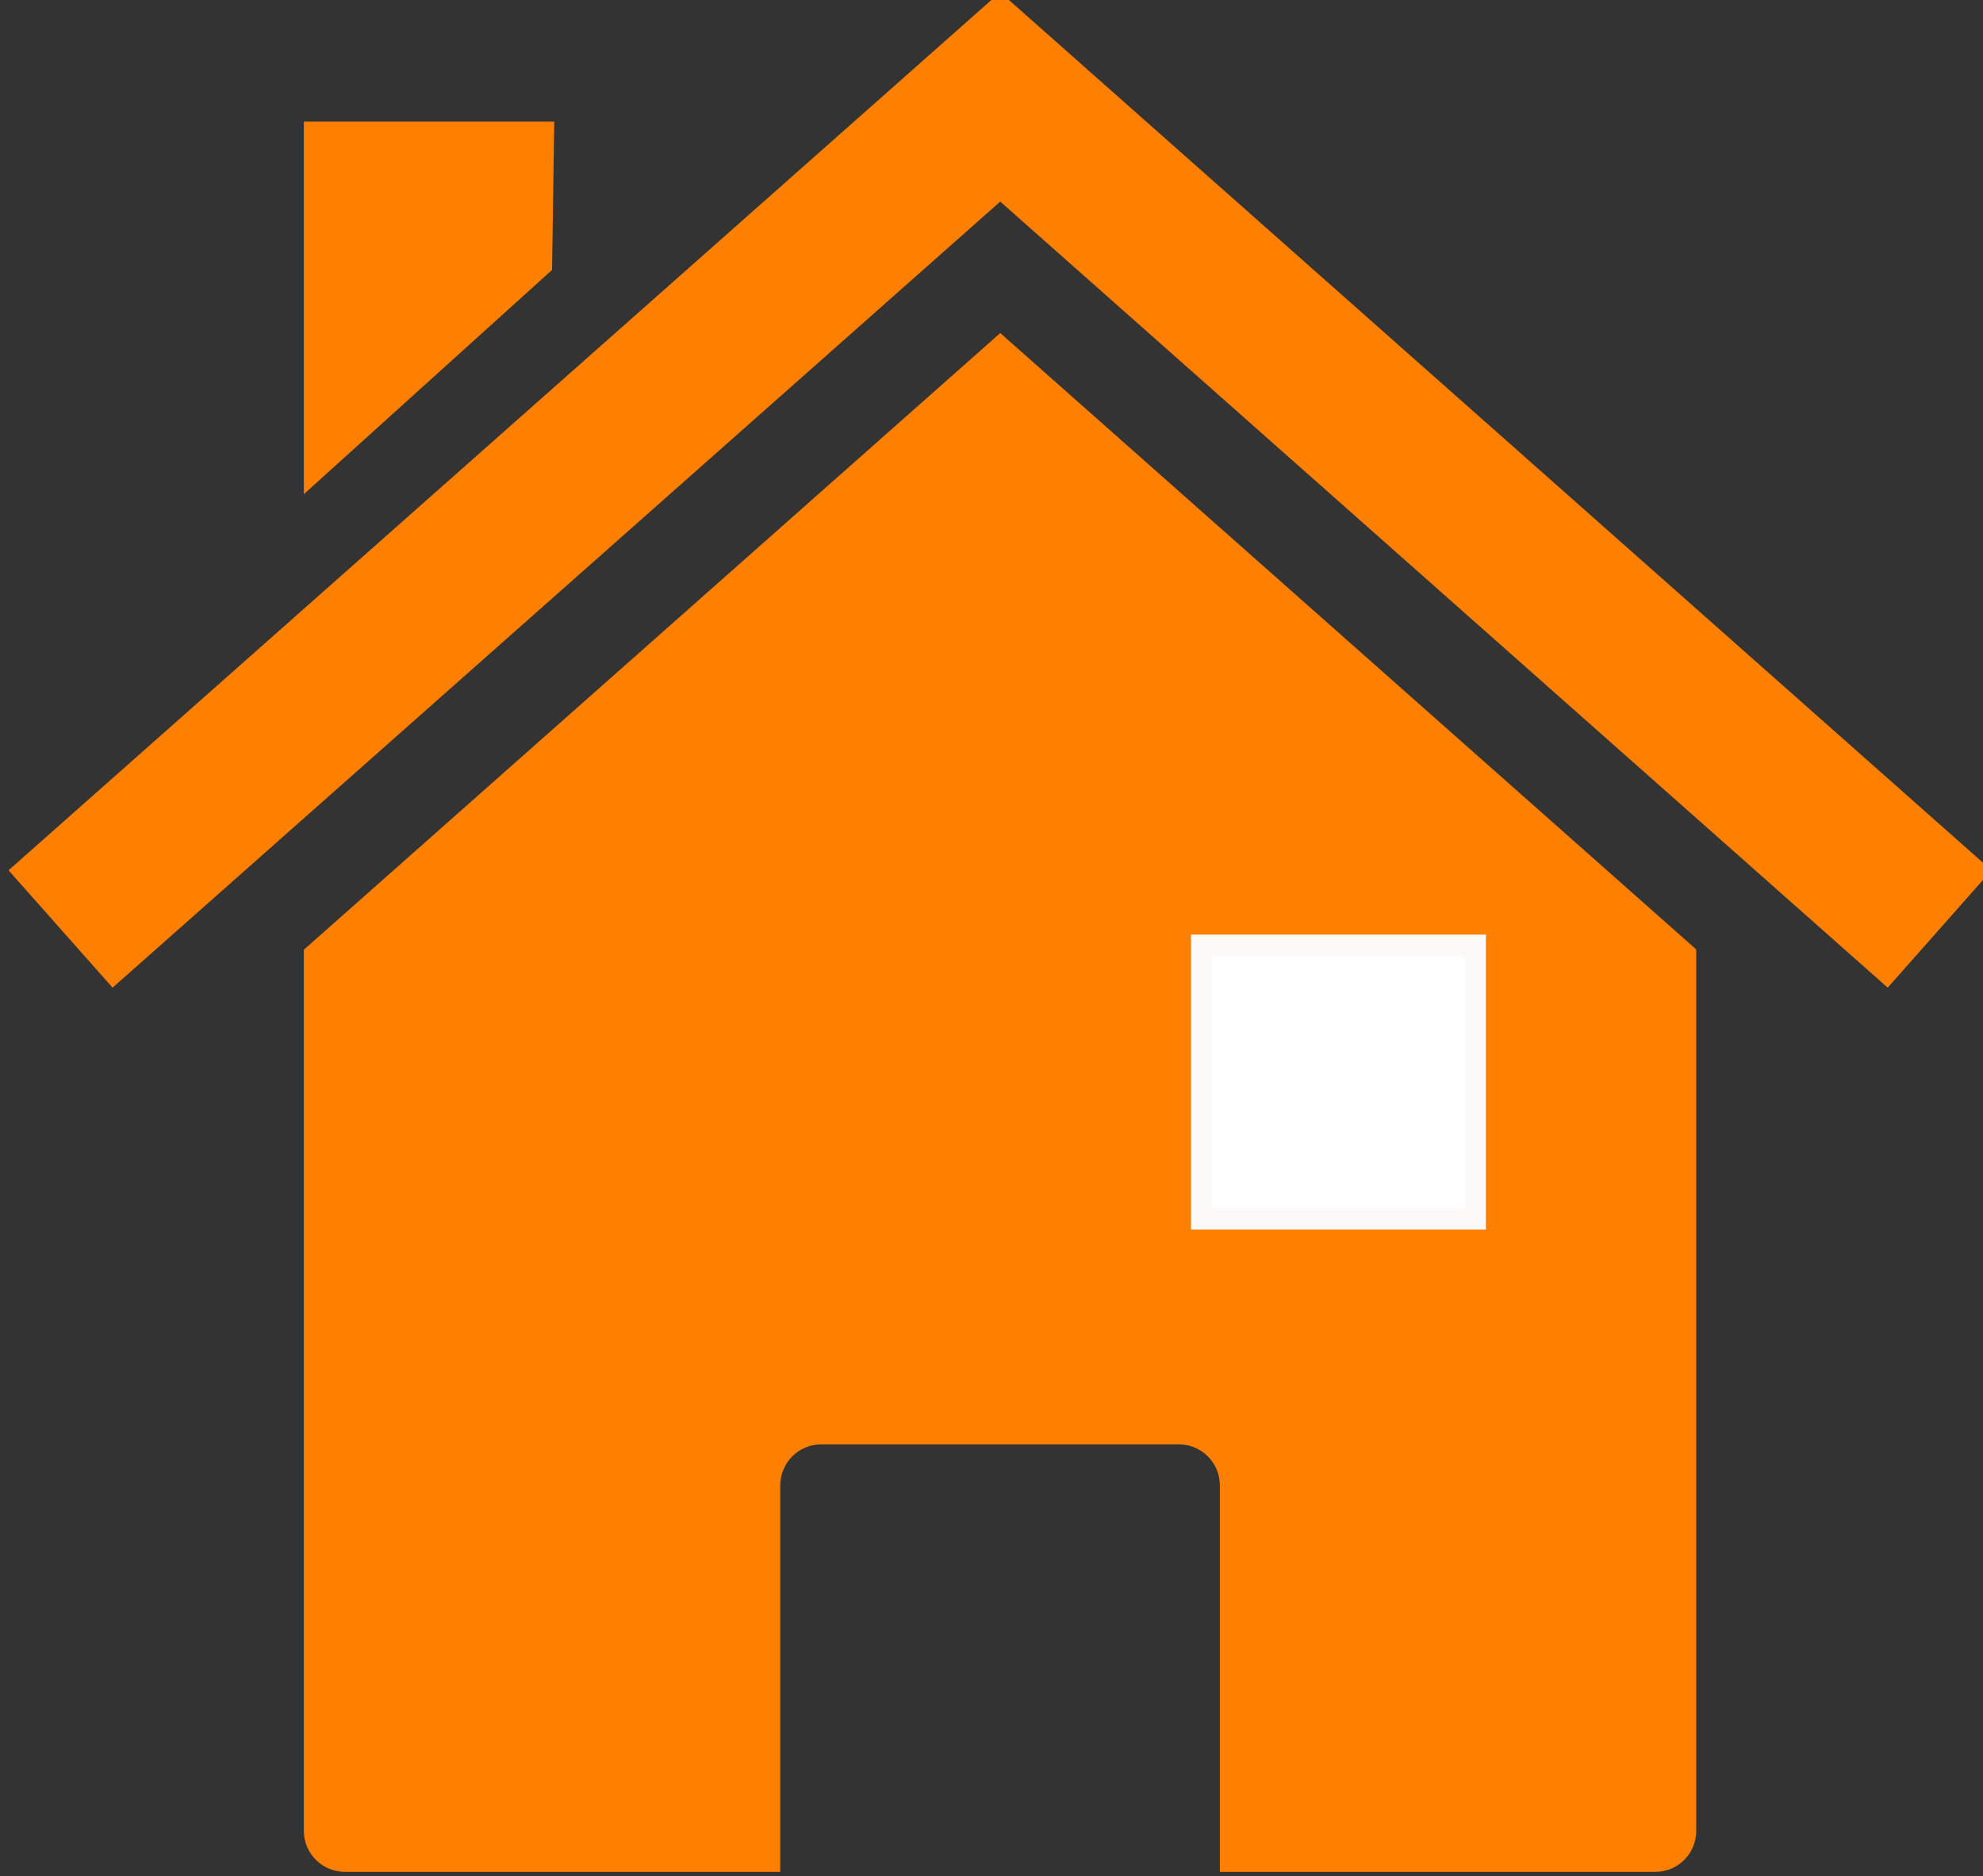
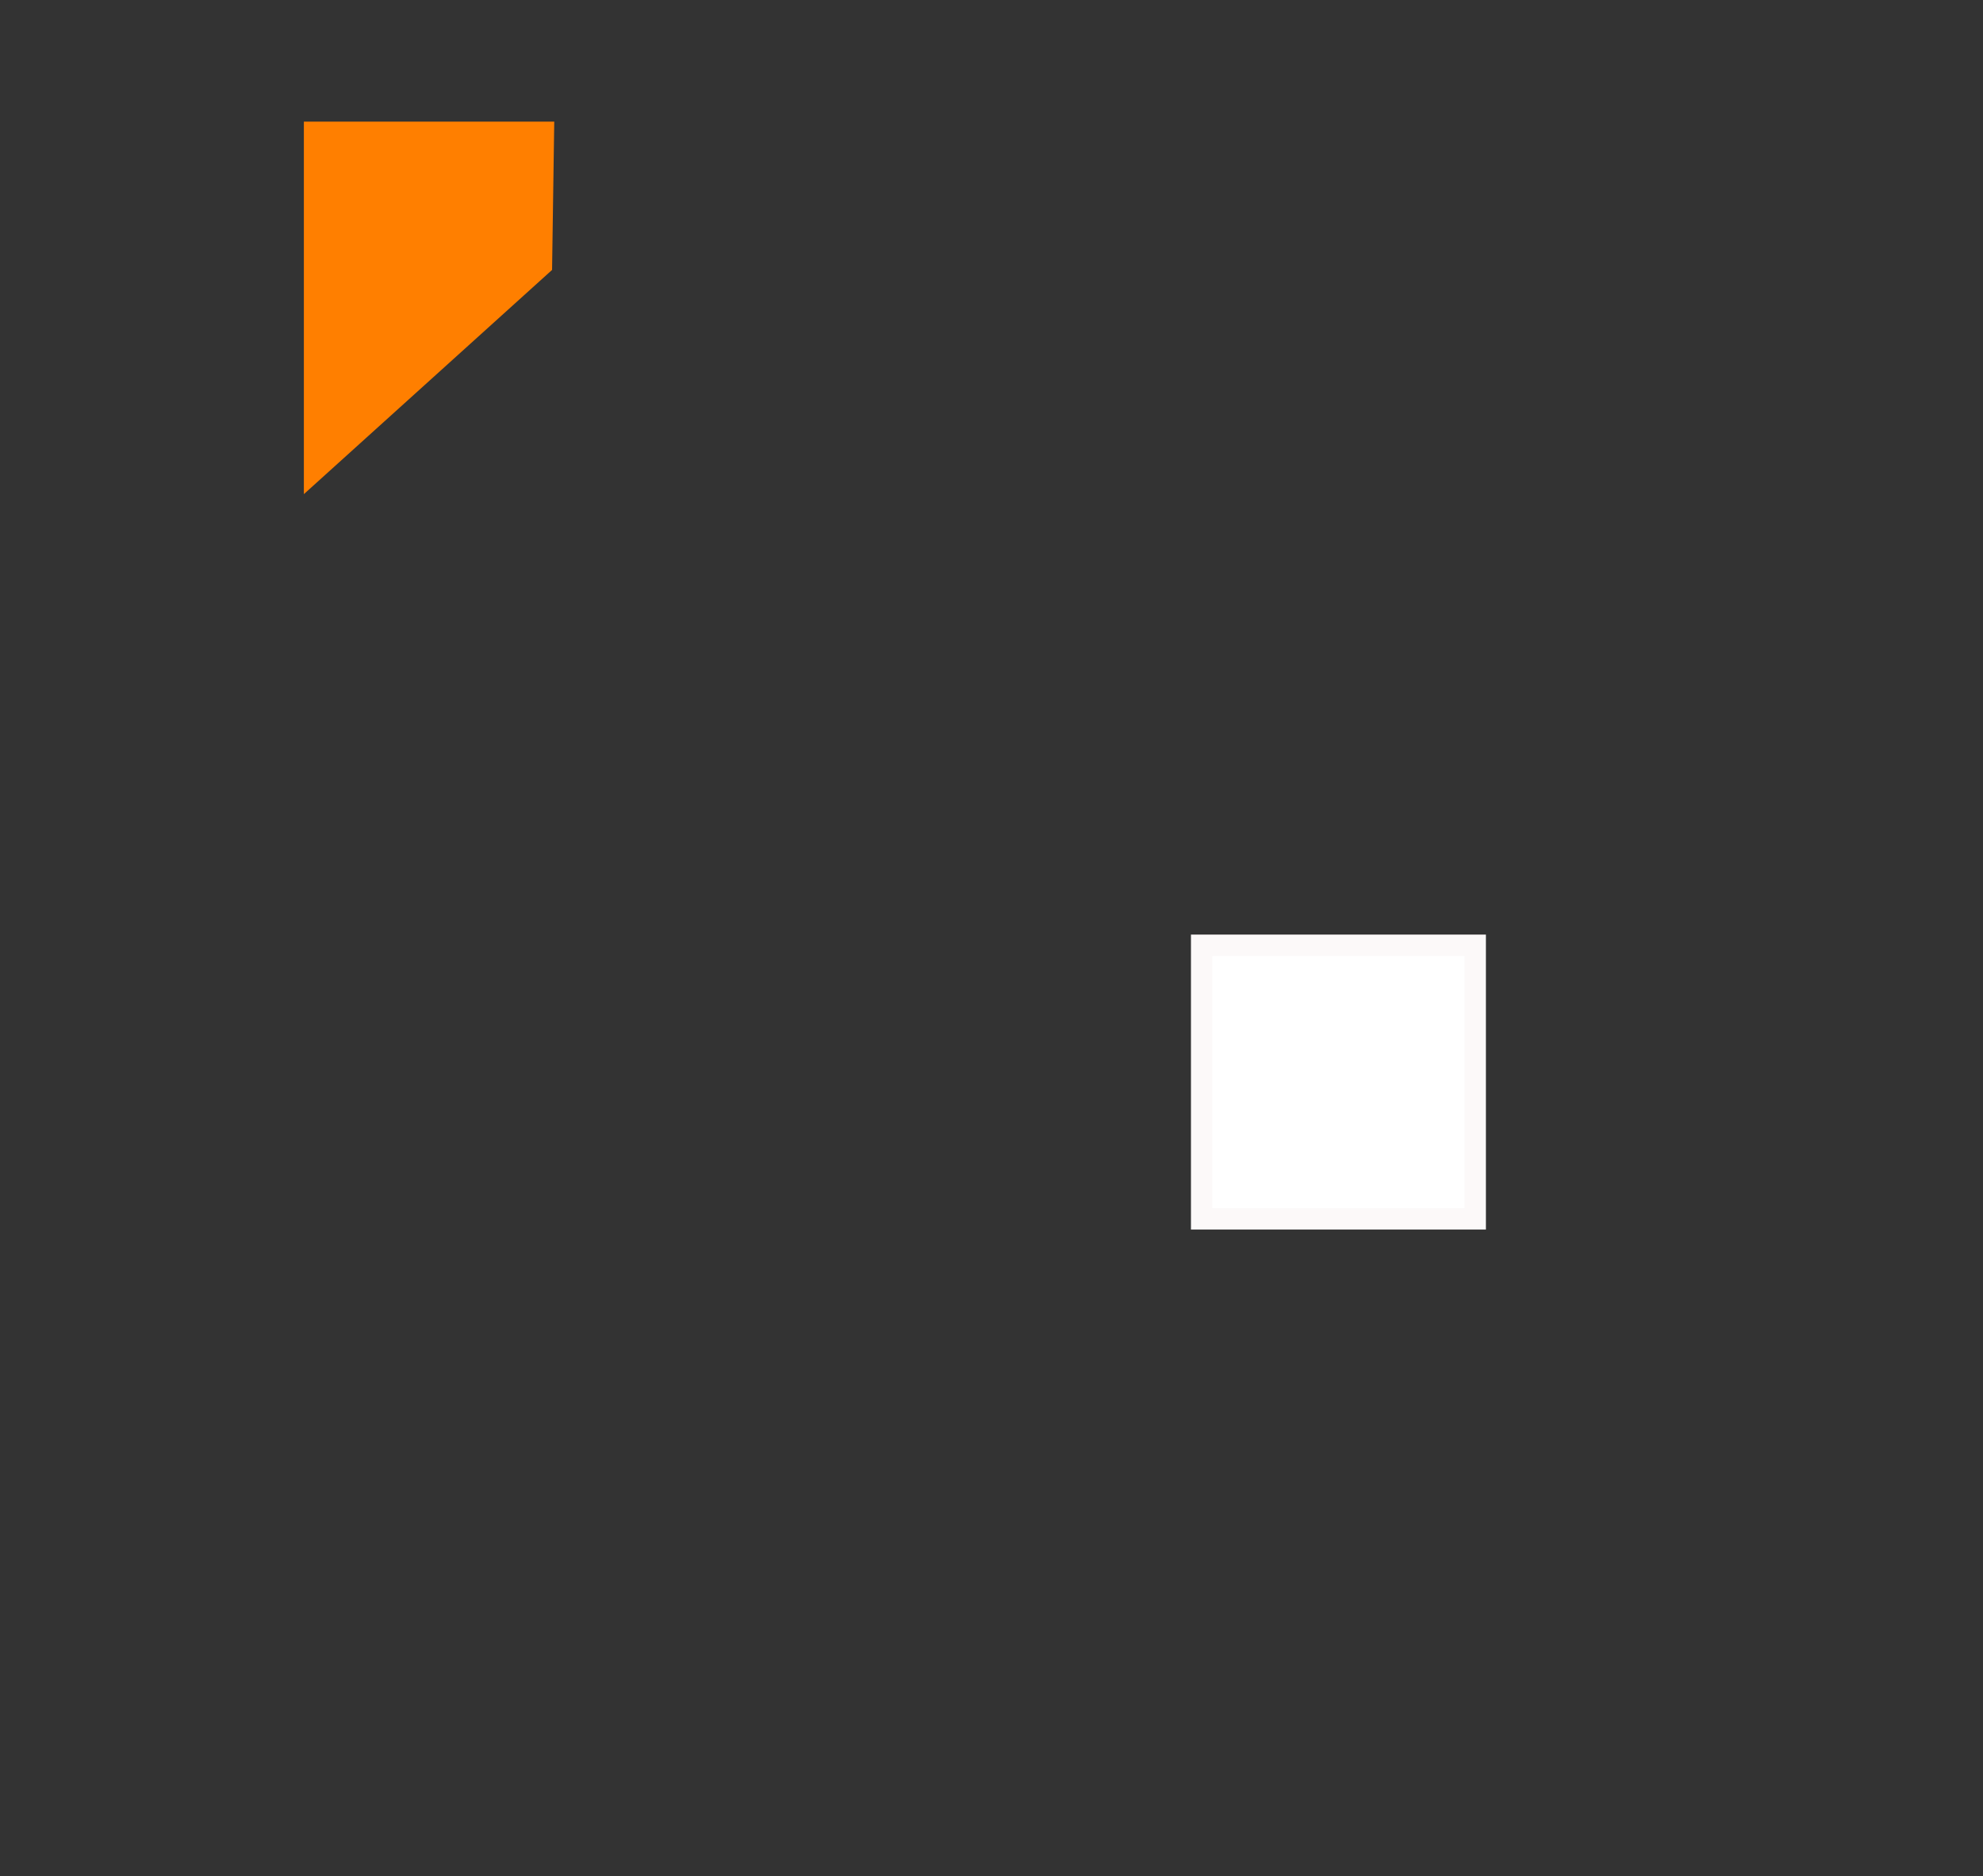
<svg xmlns="http://www.w3.org/2000/svg" width="463.893" height="438.877">
  <rect width="100%" height="100%" fill="#333333" stroke="none" />
  <title>Upside Down House</title>
  <g>
    <title>Layer 1</title>
    <g id="layer1">
-       <path fill="#ff7f00" stroke-width="0.4" stroke-miterlimit="4" id="rect2391" d="m396.806,222.096l0,0zm0,0l-162.812,-144.188l-162.906,144.25l0,206.125c0,5.323 4.302,9.594 9.625,9.594l101.813,0l0,-90.375c0,-5.323 4.27,-9.625 9.594,-9.625l83.656,0c5.323,0 9.594,4.302 9.594,9.625l0,90.375l101.844,0c5.323,0 9.594,-4.27 9.594,-9.594l0,-206.188zm-325.719,0.062l0,0z" />
-       <path fill="#ff7f00" stroke-width="0.4" stroke-miterlimit="4" id="path2399" d="m233.049,-1l-231.049,204.584l24.338,27.457l207.655,-183.884l207.608,183.884l24.291,-27.457l-231.001,-204.584l-0.898,1.04l-0.945,-1.04l-0,0z" />
      <path fill="#ff7f00" stroke-width="0.4" stroke-miterlimit="4" id="rect2404" d="m71.087,28.449l58.571,0l-0.51,34.691l-58.061,52.452l0,-87.143z" />
    </g>
    <rect id="svg_1" height="64" width="64" y="221.123" x="281.107" stroke-width="5" stroke="#fcf9f9" fill="#ffffff" />
  </g>
</svg>